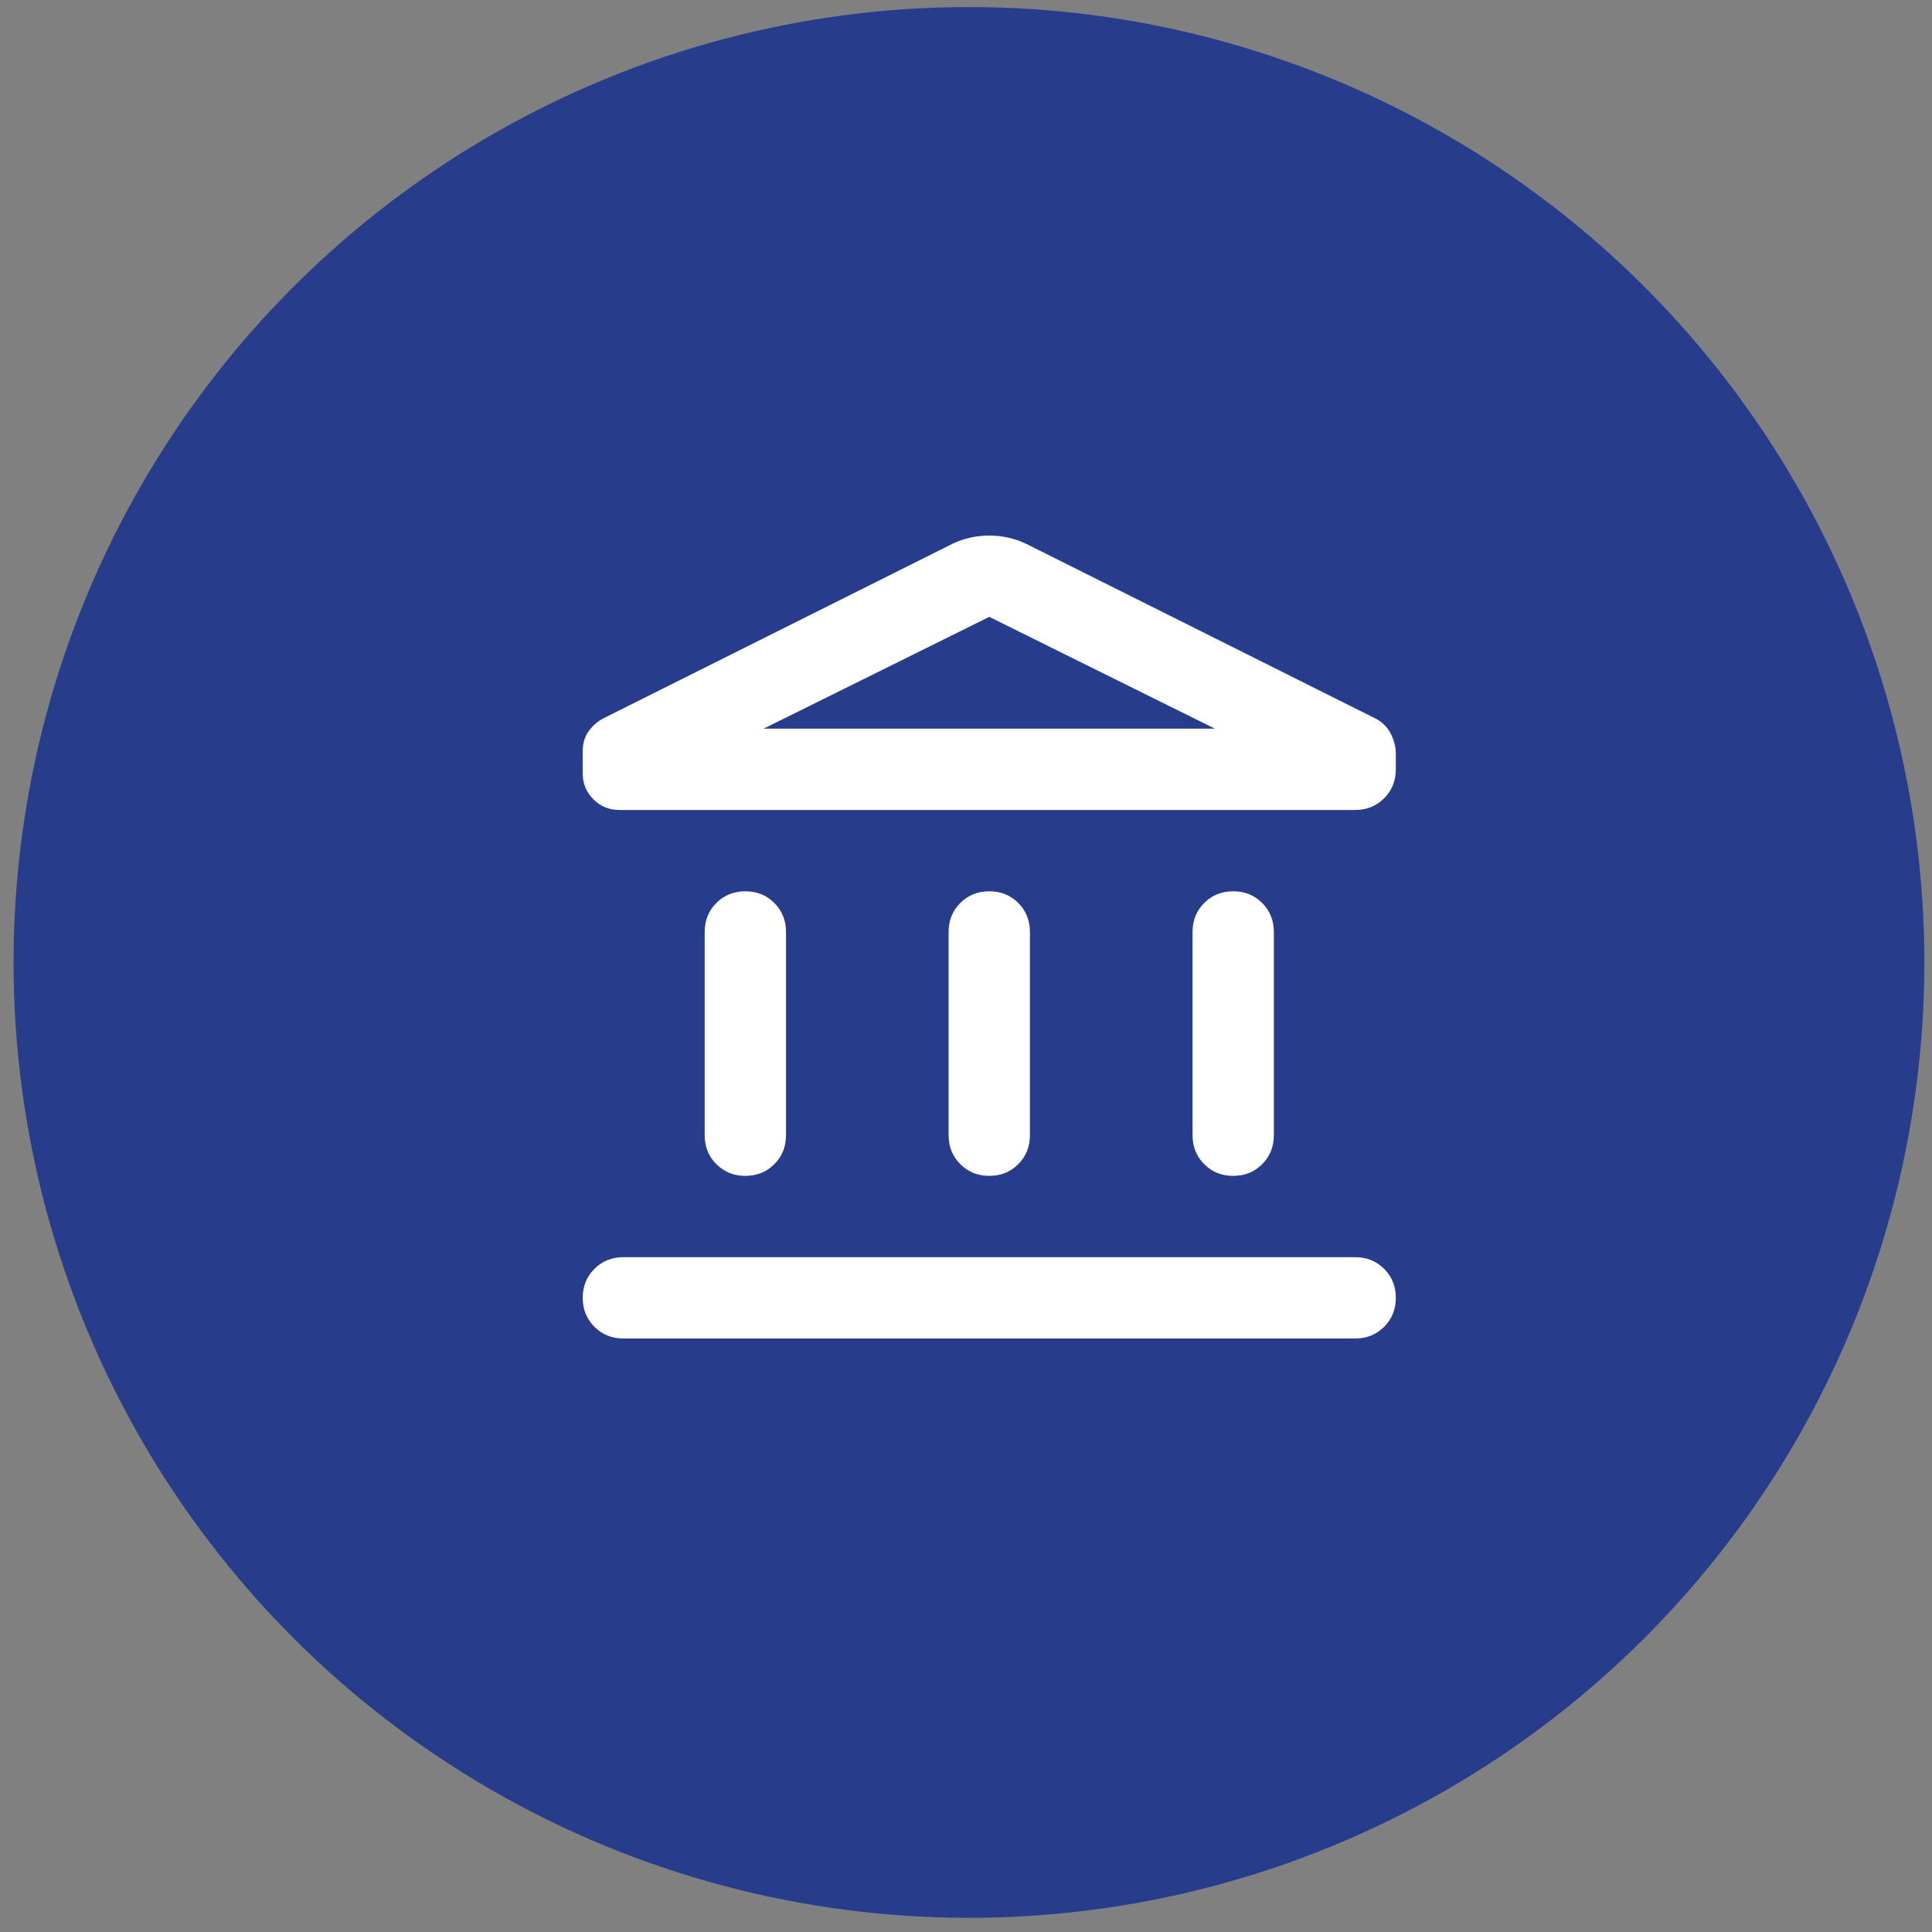
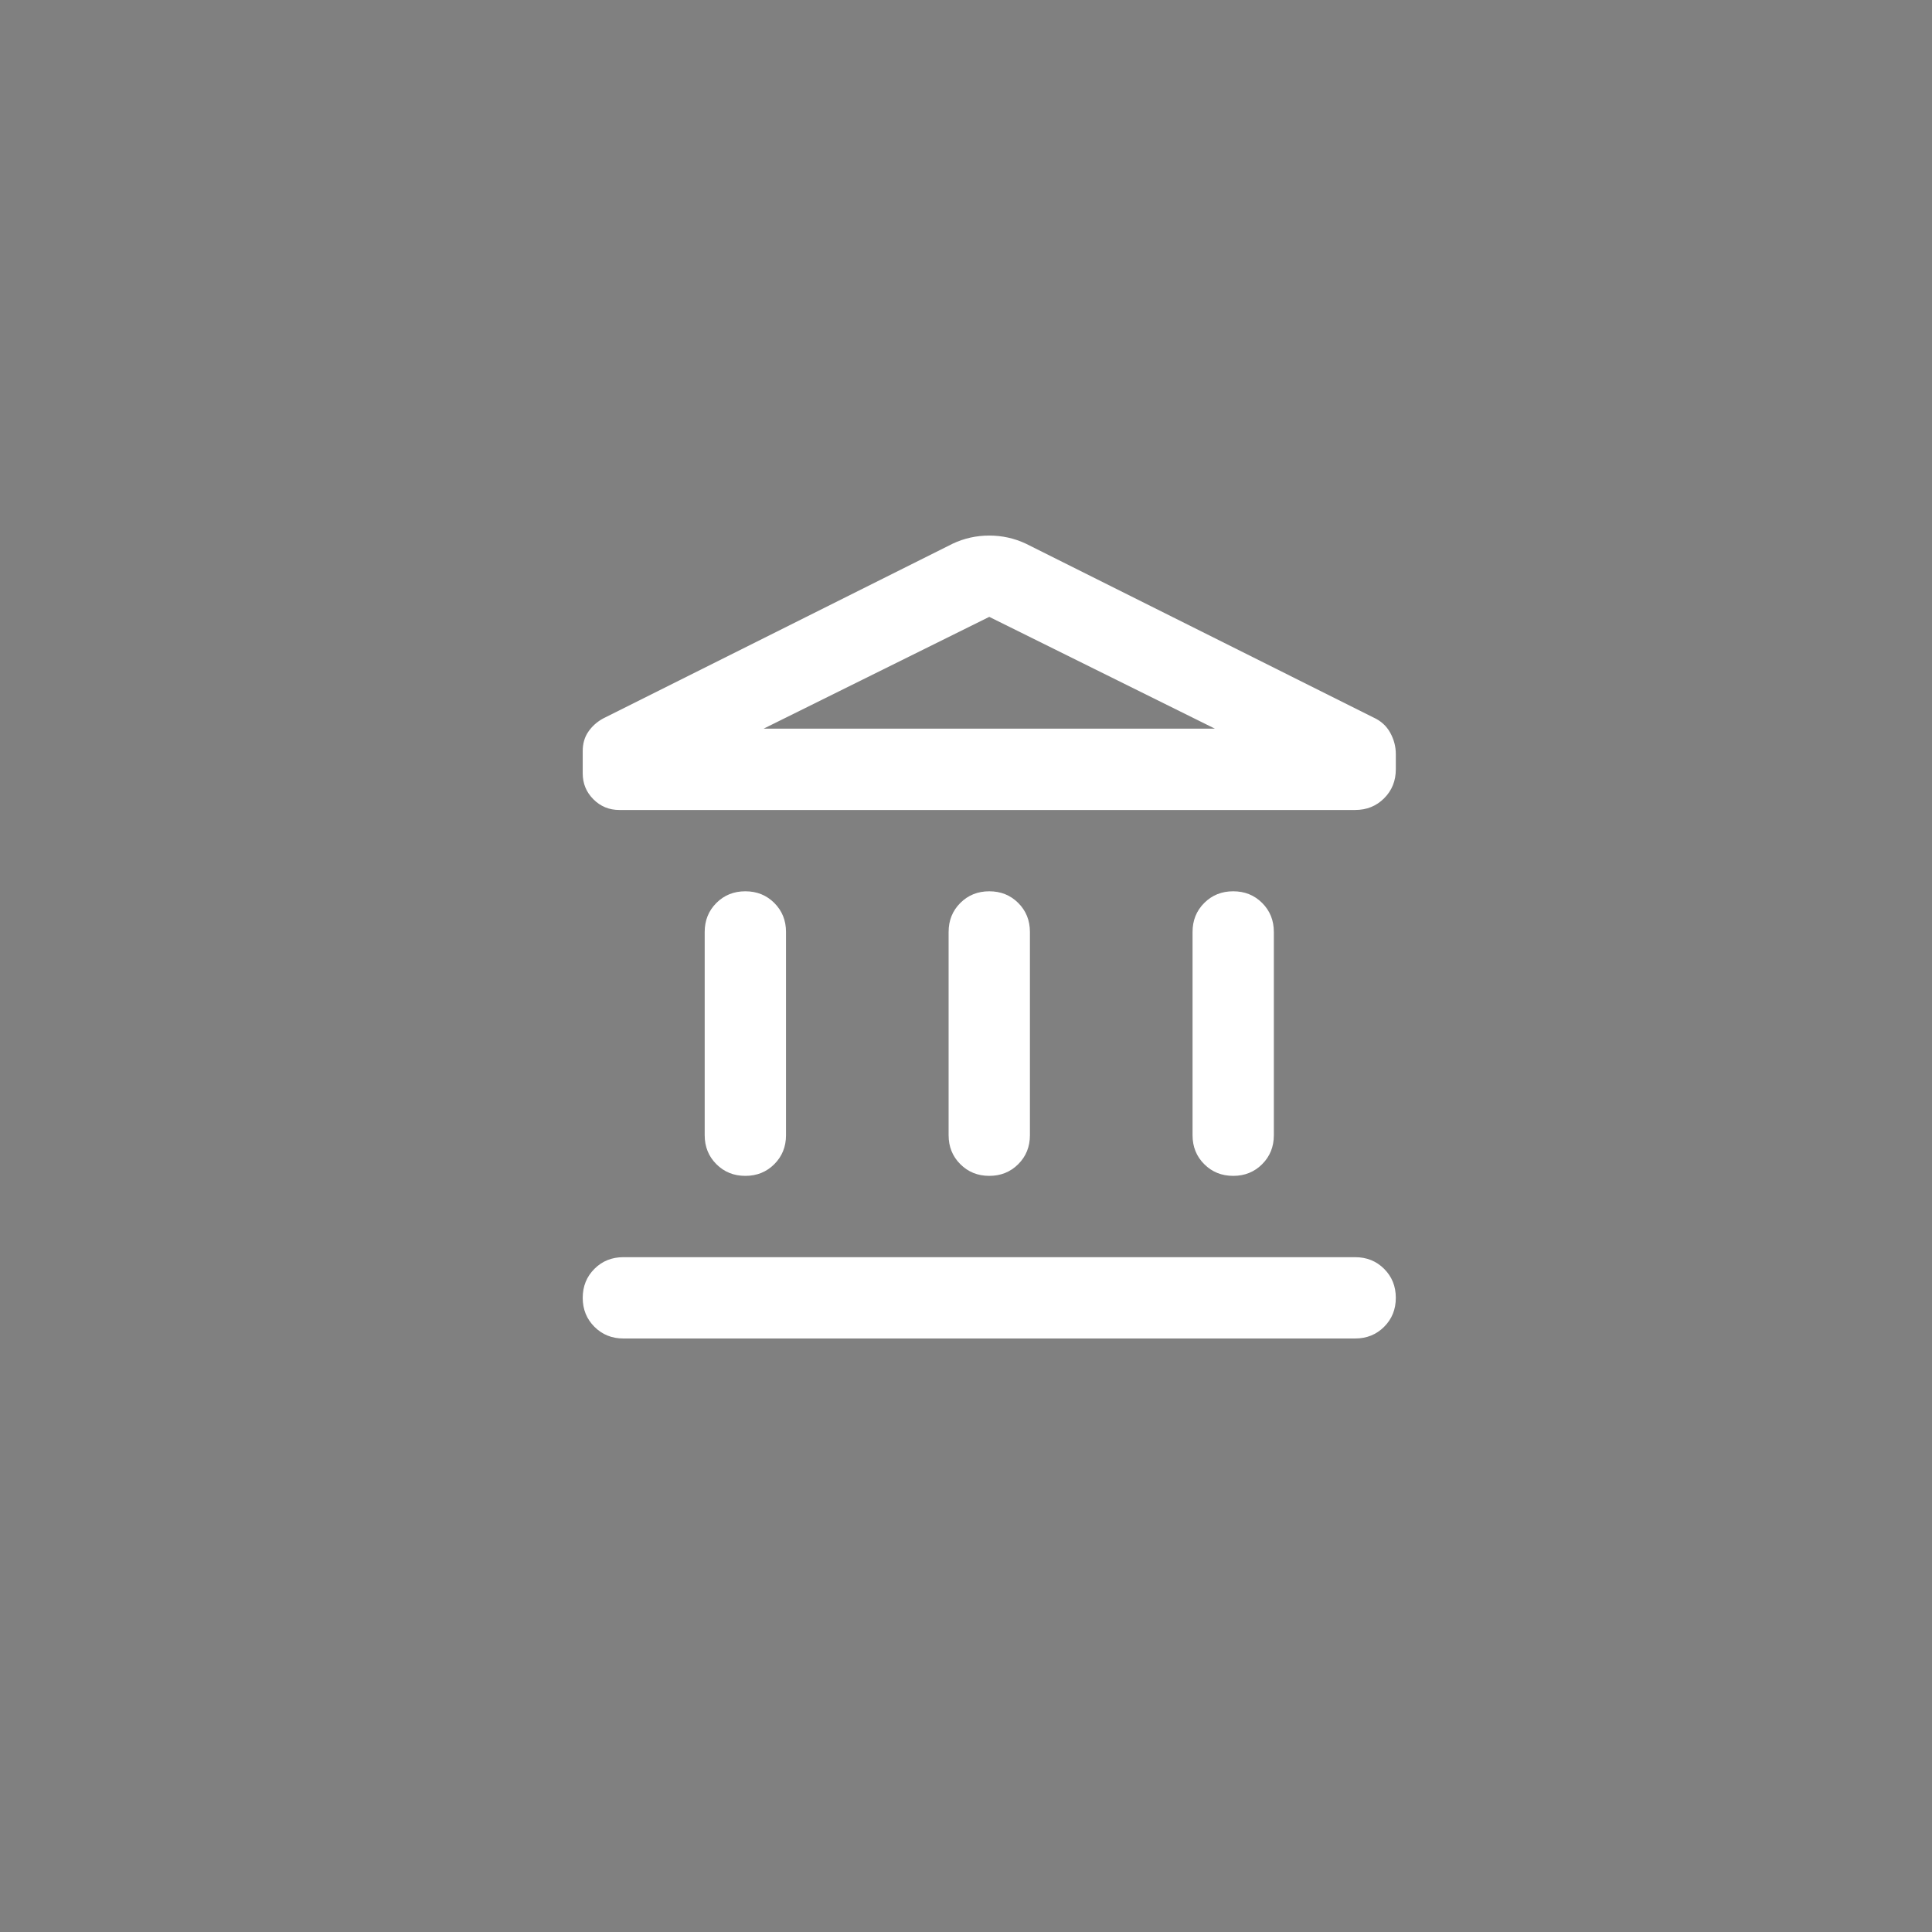
<svg xmlns="http://www.w3.org/2000/svg" width="91" height="91" viewBox="0 0 91 91" fill="none">
  <rect x="0" y="0" width="91" height="91" fill="#808080" stroke="none" />
-   <circle cx="45.639" cy="45.332" r="45" fill="#283C8C" />
-   <path d="M33.192 53.47V43.896C33.192 43.353 33.376 42.898 33.742 42.531C34.109 42.164 34.564 41.981 35.107 41.981C35.649 41.981 36.104 42.164 36.471 42.531C36.838 42.898 37.022 43.353 37.022 43.896V53.47C37.022 54.013 36.838 54.468 36.471 54.834C36.104 55.202 35.649 55.385 35.107 55.385C34.564 55.385 34.109 55.202 33.742 54.834C33.376 54.468 33.192 54.013 33.192 53.47ZM44.681 53.47V43.896C44.681 43.353 44.865 42.898 45.232 42.531C45.599 42.164 46.054 41.981 46.596 41.981C47.139 41.981 47.593 42.164 47.961 42.531C48.328 42.898 48.511 43.353 48.511 43.896V53.47C48.511 54.013 48.328 54.468 47.961 54.834C47.593 55.202 47.139 55.385 46.596 55.385C46.054 55.385 45.599 55.202 45.232 54.834C44.865 54.468 44.681 54.013 44.681 53.47ZM29.362 63.045C28.82 63.045 28.365 62.861 27.998 62.494C27.631 62.127 27.447 61.672 27.447 61.13C27.447 60.587 27.631 60.132 27.998 59.765C28.365 59.398 28.82 59.215 29.362 59.215H63.83C64.373 59.215 64.828 59.398 65.195 59.765C65.562 60.132 65.745 60.587 65.745 61.13C65.745 61.672 65.562 62.127 65.195 62.494C64.828 62.861 64.373 63.045 63.83 63.045H29.362ZM56.171 53.47V43.896C56.171 43.353 56.354 42.898 56.721 42.531C57.088 42.164 57.543 41.981 58.086 41.981C58.628 41.981 59.083 42.164 59.45 42.531C59.817 42.898 60 43.353 60 43.896V53.47C60 54.013 59.817 54.468 59.45 54.834C59.083 55.202 58.628 55.385 58.086 55.385C57.543 55.385 57.088 55.202 56.721 54.834C56.354 54.468 56.171 54.013 56.171 53.47ZM63.83 38.151H29.171C28.692 38.151 28.285 37.983 27.95 37.648C27.615 37.313 27.447 36.906 27.447 36.428V35.374C27.447 35.023 27.535 34.72 27.711 34.465C27.886 34.209 28.117 34.002 28.405 33.843L44.873 25.608C45.415 25.353 45.99 25.226 46.596 25.226C47.203 25.226 47.777 25.353 48.32 25.608L64.692 33.795C65.043 33.954 65.306 34.194 65.482 34.513C65.657 34.832 65.745 35.167 65.745 35.518V36.236C65.745 36.779 65.562 37.233 65.195 37.6C64.828 37.968 64.373 38.151 63.83 38.151ZM35.968 34.321H57.224L46.596 29.055L35.968 34.321Z" fill="white" />
+   <path d="M33.192 53.47V43.896C33.192 43.353 33.376 42.898 33.742 42.531C34.109 42.164 34.564 41.981 35.107 41.981C35.649 41.981 36.104 42.164 36.471 42.531C36.838 42.898 37.022 43.353 37.022 43.896V53.47C37.022 54.013 36.838 54.468 36.471 54.834C36.104 55.202 35.649 55.385 35.107 55.385C34.564 55.385 34.109 55.202 33.742 54.834C33.376 54.468 33.192 54.013 33.192 53.47ZM44.681 53.47V43.896C44.681 43.353 44.865 42.898 45.232 42.531C45.599 42.164 46.054 41.981 46.596 41.981C47.139 41.981 47.593 42.164 47.961 42.531C48.328 42.898 48.511 43.353 48.511 43.896V53.47C48.511 54.013 48.328 54.468 47.961 54.834C47.593 55.202 47.139 55.385 46.596 55.385C46.054 55.385 45.599 55.202 45.232 54.834C44.865 54.468 44.681 54.013 44.681 53.47ZM29.362 63.045C28.82 63.045 28.365 62.861 27.998 62.494C27.631 62.127 27.447 61.672 27.447 61.13C27.447 60.587 27.631 60.132 27.998 59.765C28.365 59.398 28.82 59.215 29.362 59.215H63.83C64.373 59.215 64.828 59.398 65.195 59.765C65.562 60.132 65.745 60.587 65.745 61.13C65.745 61.672 65.562 62.127 65.195 62.494C64.828 62.861 64.373 63.045 63.83 63.045H29.362ZM56.171 53.47V43.896C56.171 43.353 56.354 42.898 56.721 42.531C57.088 42.164 57.543 41.981 58.086 41.981C58.628 41.981 59.083 42.164 59.45 42.531C59.817 42.898 60 43.353 60 43.896V53.47C60 54.013 59.817 54.468 59.45 54.834C59.083 55.202 58.628 55.385 58.086 55.385C57.543 55.385 57.088 55.202 56.721 54.834C56.354 54.468 56.171 54.013 56.171 53.47M63.83 38.151H29.171C28.692 38.151 28.285 37.983 27.95 37.648C27.615 37.313 27.447 36.906 27.447 36.428V35.374C27.447 35.023 27.535 34.72 27.711 34.465C27.886 34.209 28.117 34.002 28.405 33.843L44.873 25.608C45.415 25.353 45.99 25.226 46.596 25.226C47.203 25.226 47.777 25.353 48.32 25.608L64.692 33.795C65.043 33.954 65.306 34.194 65.482 34.513C65.657 34.832 65.745 35.167 65.745 35.518V36.236C65.745 36.779 65.562 37.233 65.195 37.6C64.828 37.968 64.373 38.151 63.83 38.151ZM35.968 34.321H57.224L46.596 29.055L35.968 34.321Z" fill="white" />
</svg>